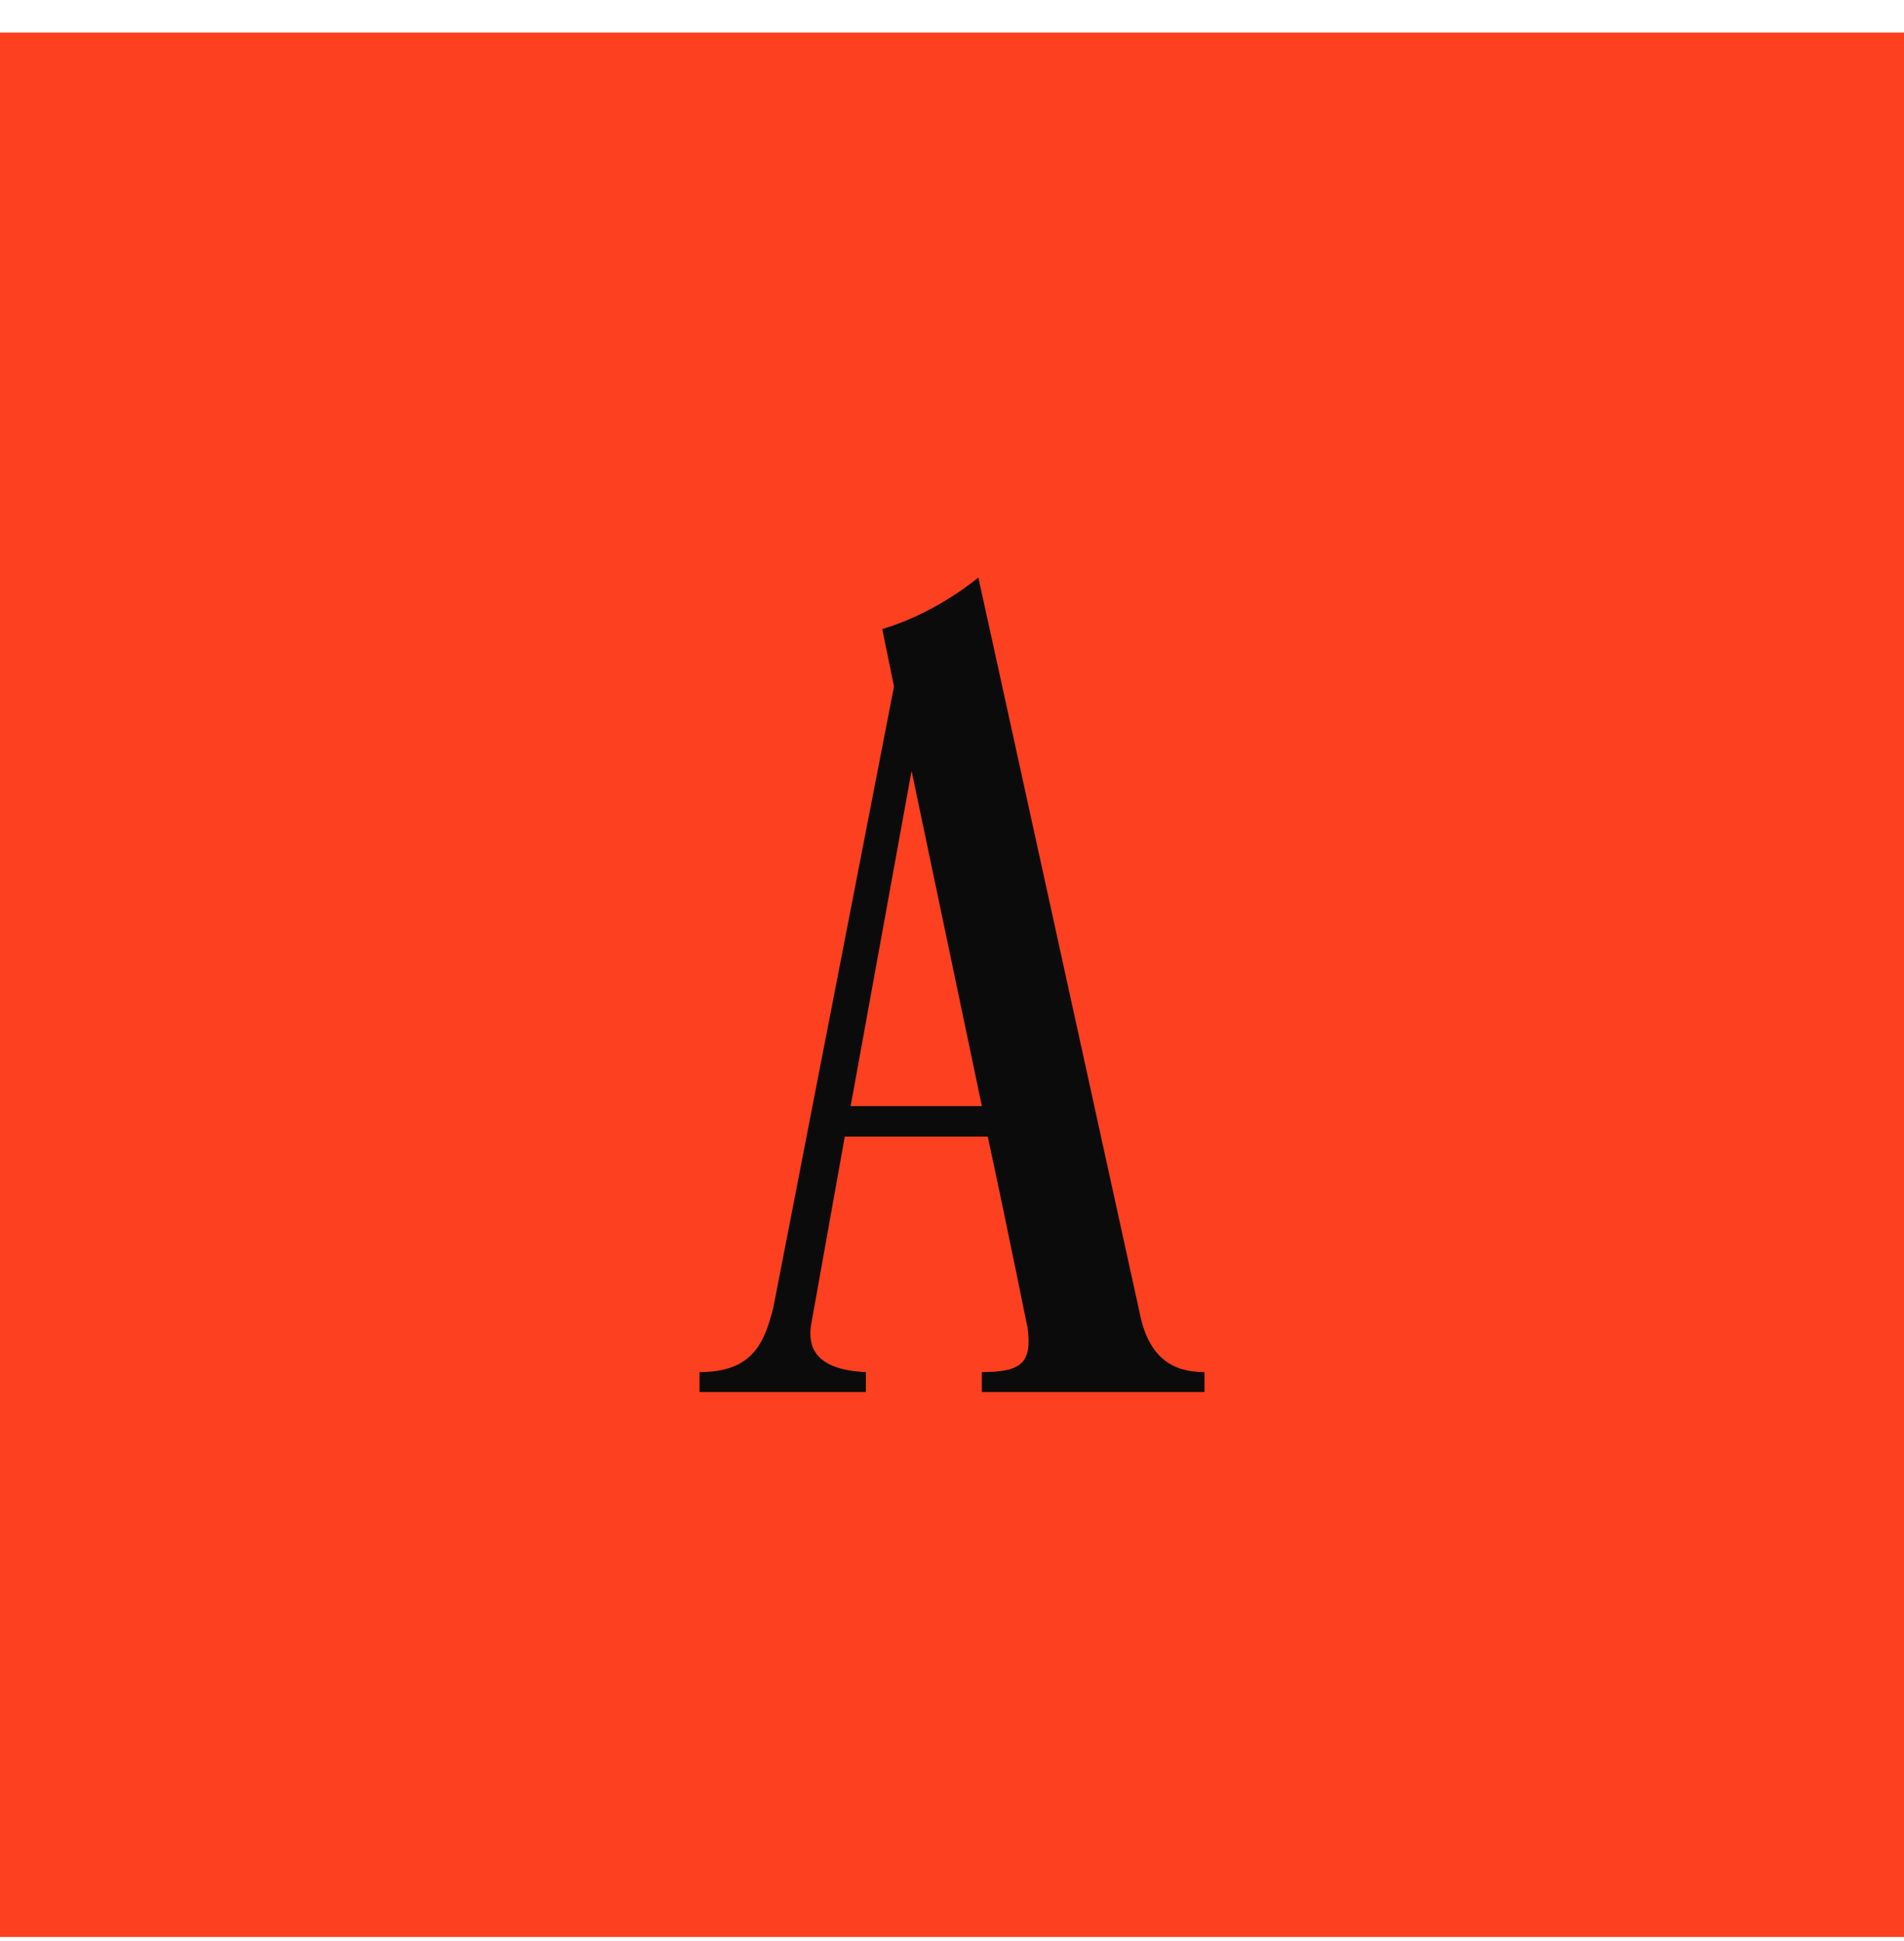
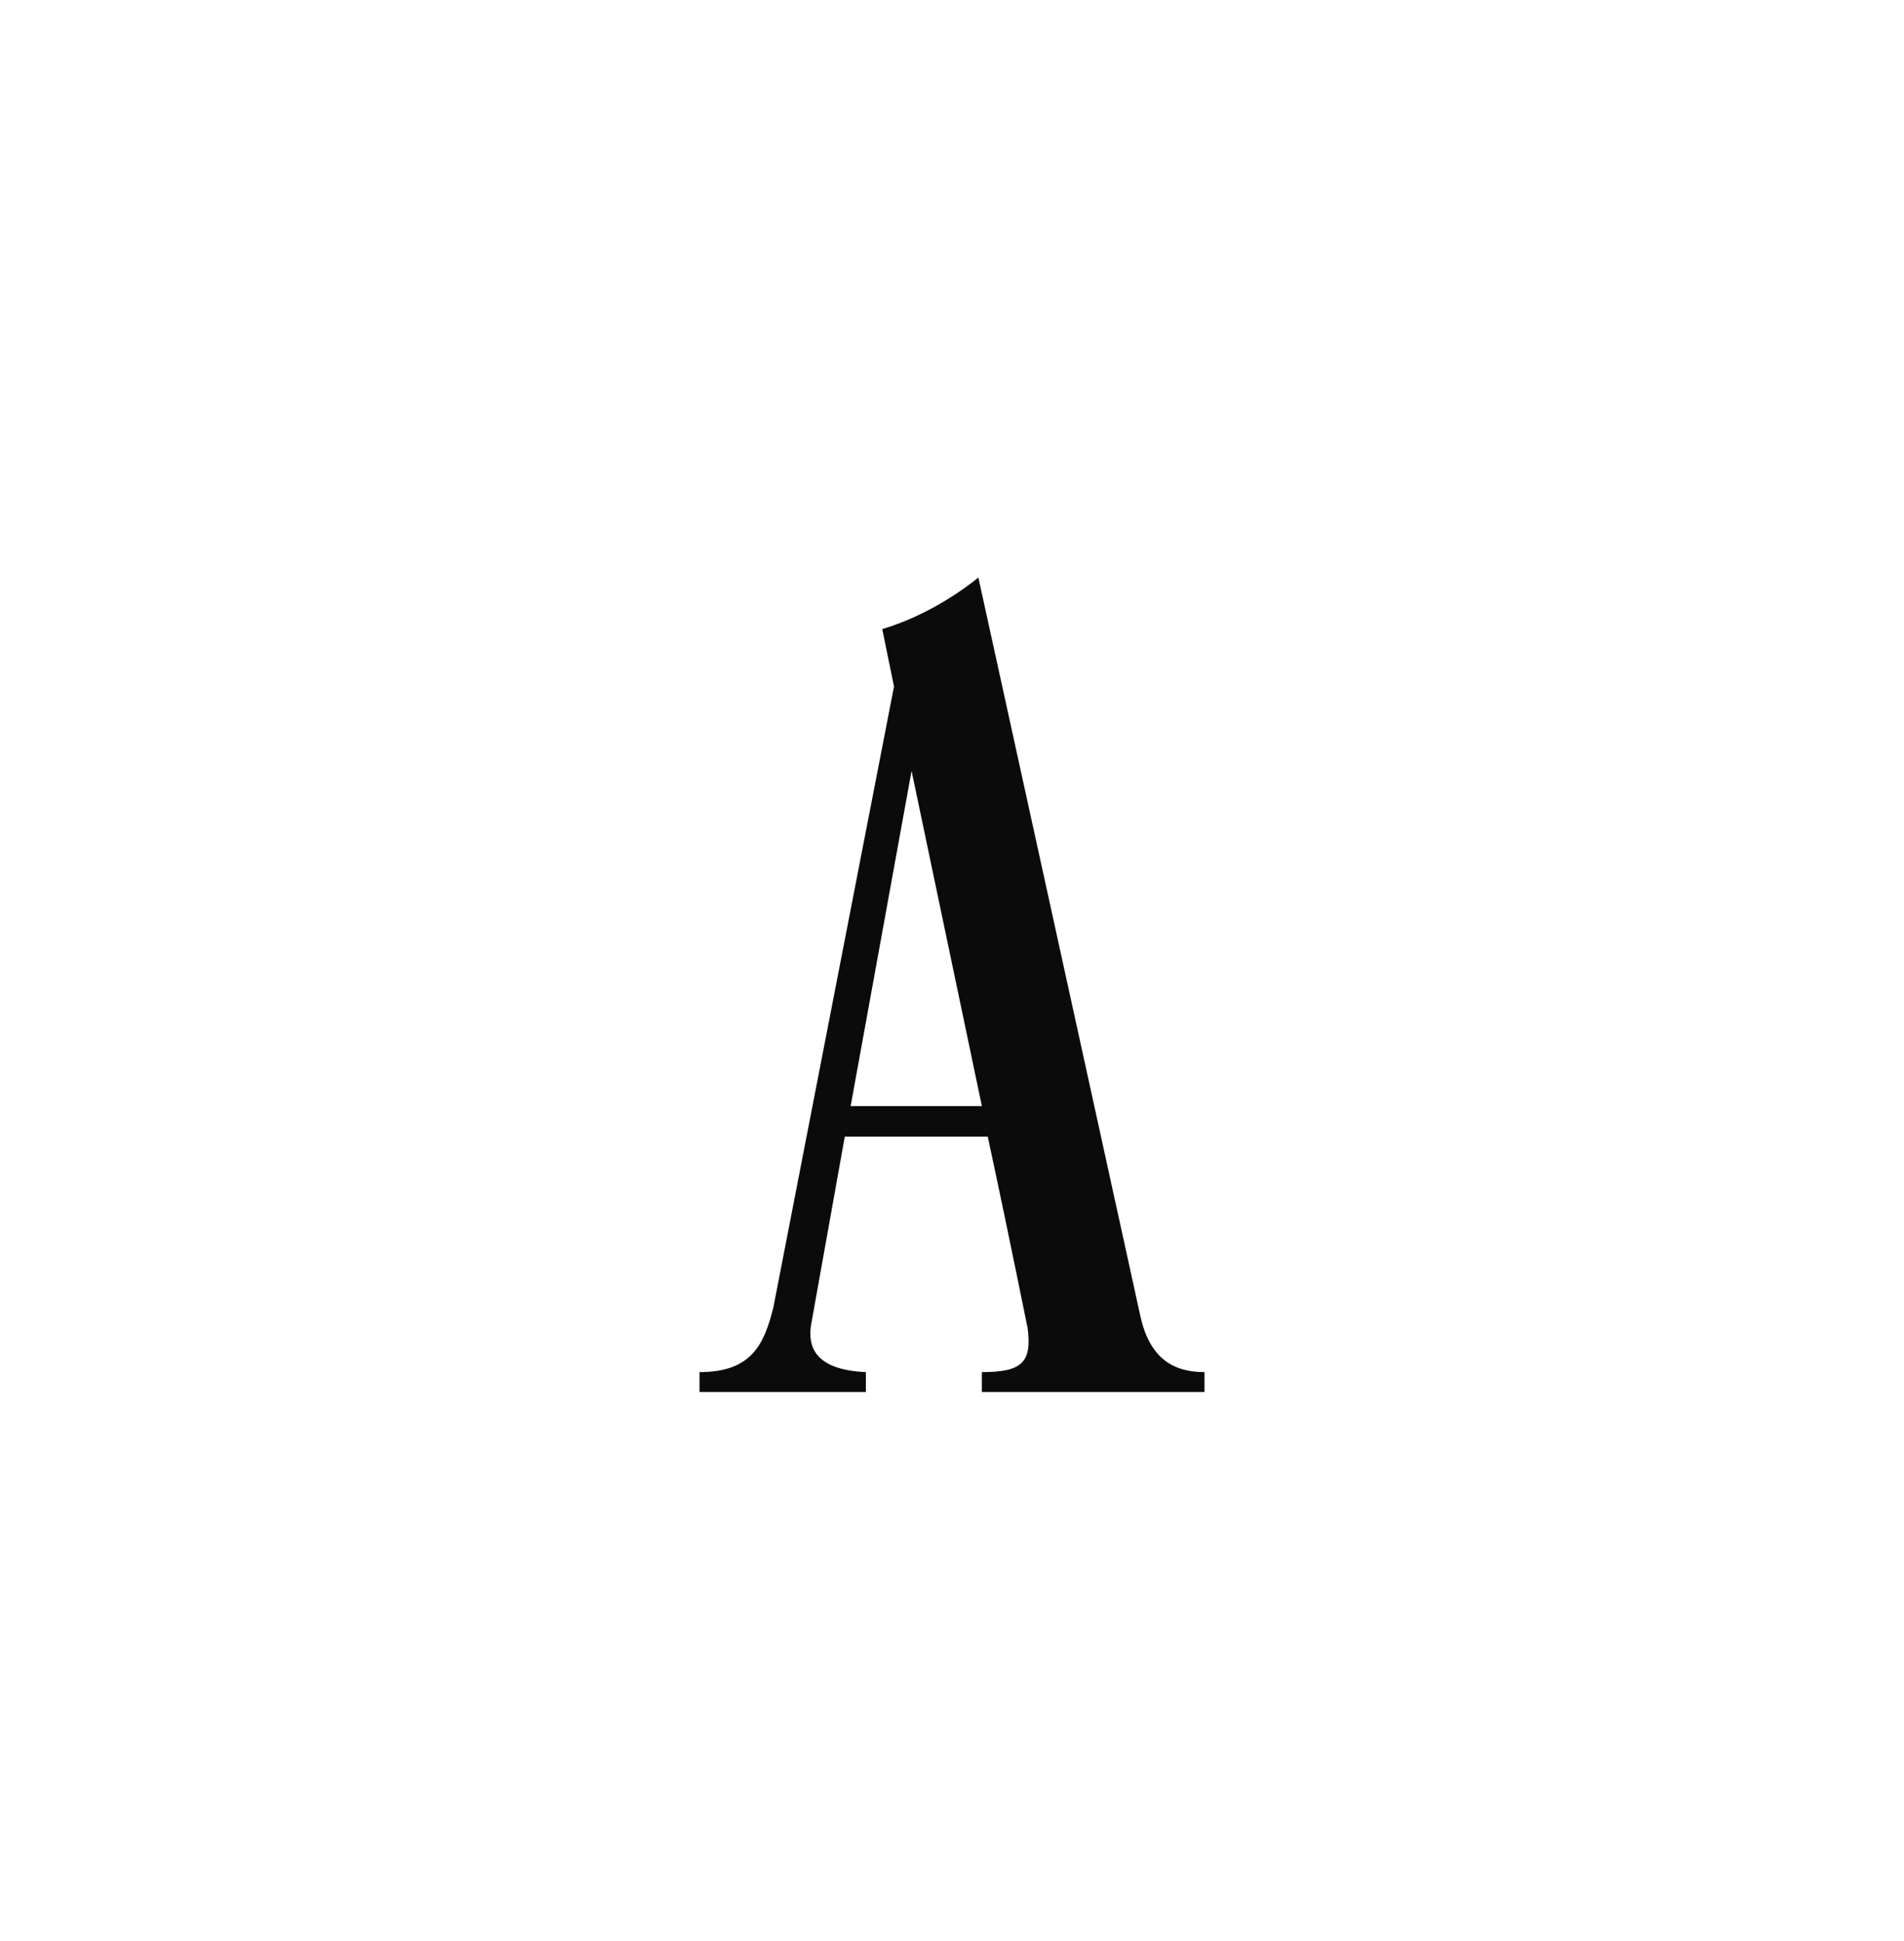
<svg xmlns="http://www.w3.org/2000/svg" width="52" height="53" viewBox="0 0 52 53" fill="none">
-   <rect width="52" height="52" transform="translate(0 0.889)" fill="#FC4020" />
  <path d="M24.096 17.177C25.376 16.793 26.368 16.057 26.72 15.769L31.136 35.897C31.392 37.113 32.064 37.465 32.896 37.465V38.009H26.816V37.465C27.904 37.465 28.192 37.209 28.064 36.249C28.064 36.281 27.616 34.009 26.976 31.033H23.072L22.144 36.217C22.08 36.729 22.208 37.401 23.648 37.465V38.009H19.104V37.465C20.512 37.465 20.864 36.729 21.12 35.705L24.416 18.745C24.224 17.817 24.096 17.177 24.096 17.177ZM26.816 30.201L24.896 21.049L23.232 30.201H26.816Z" fill="#0B0B0B" />
</svg>